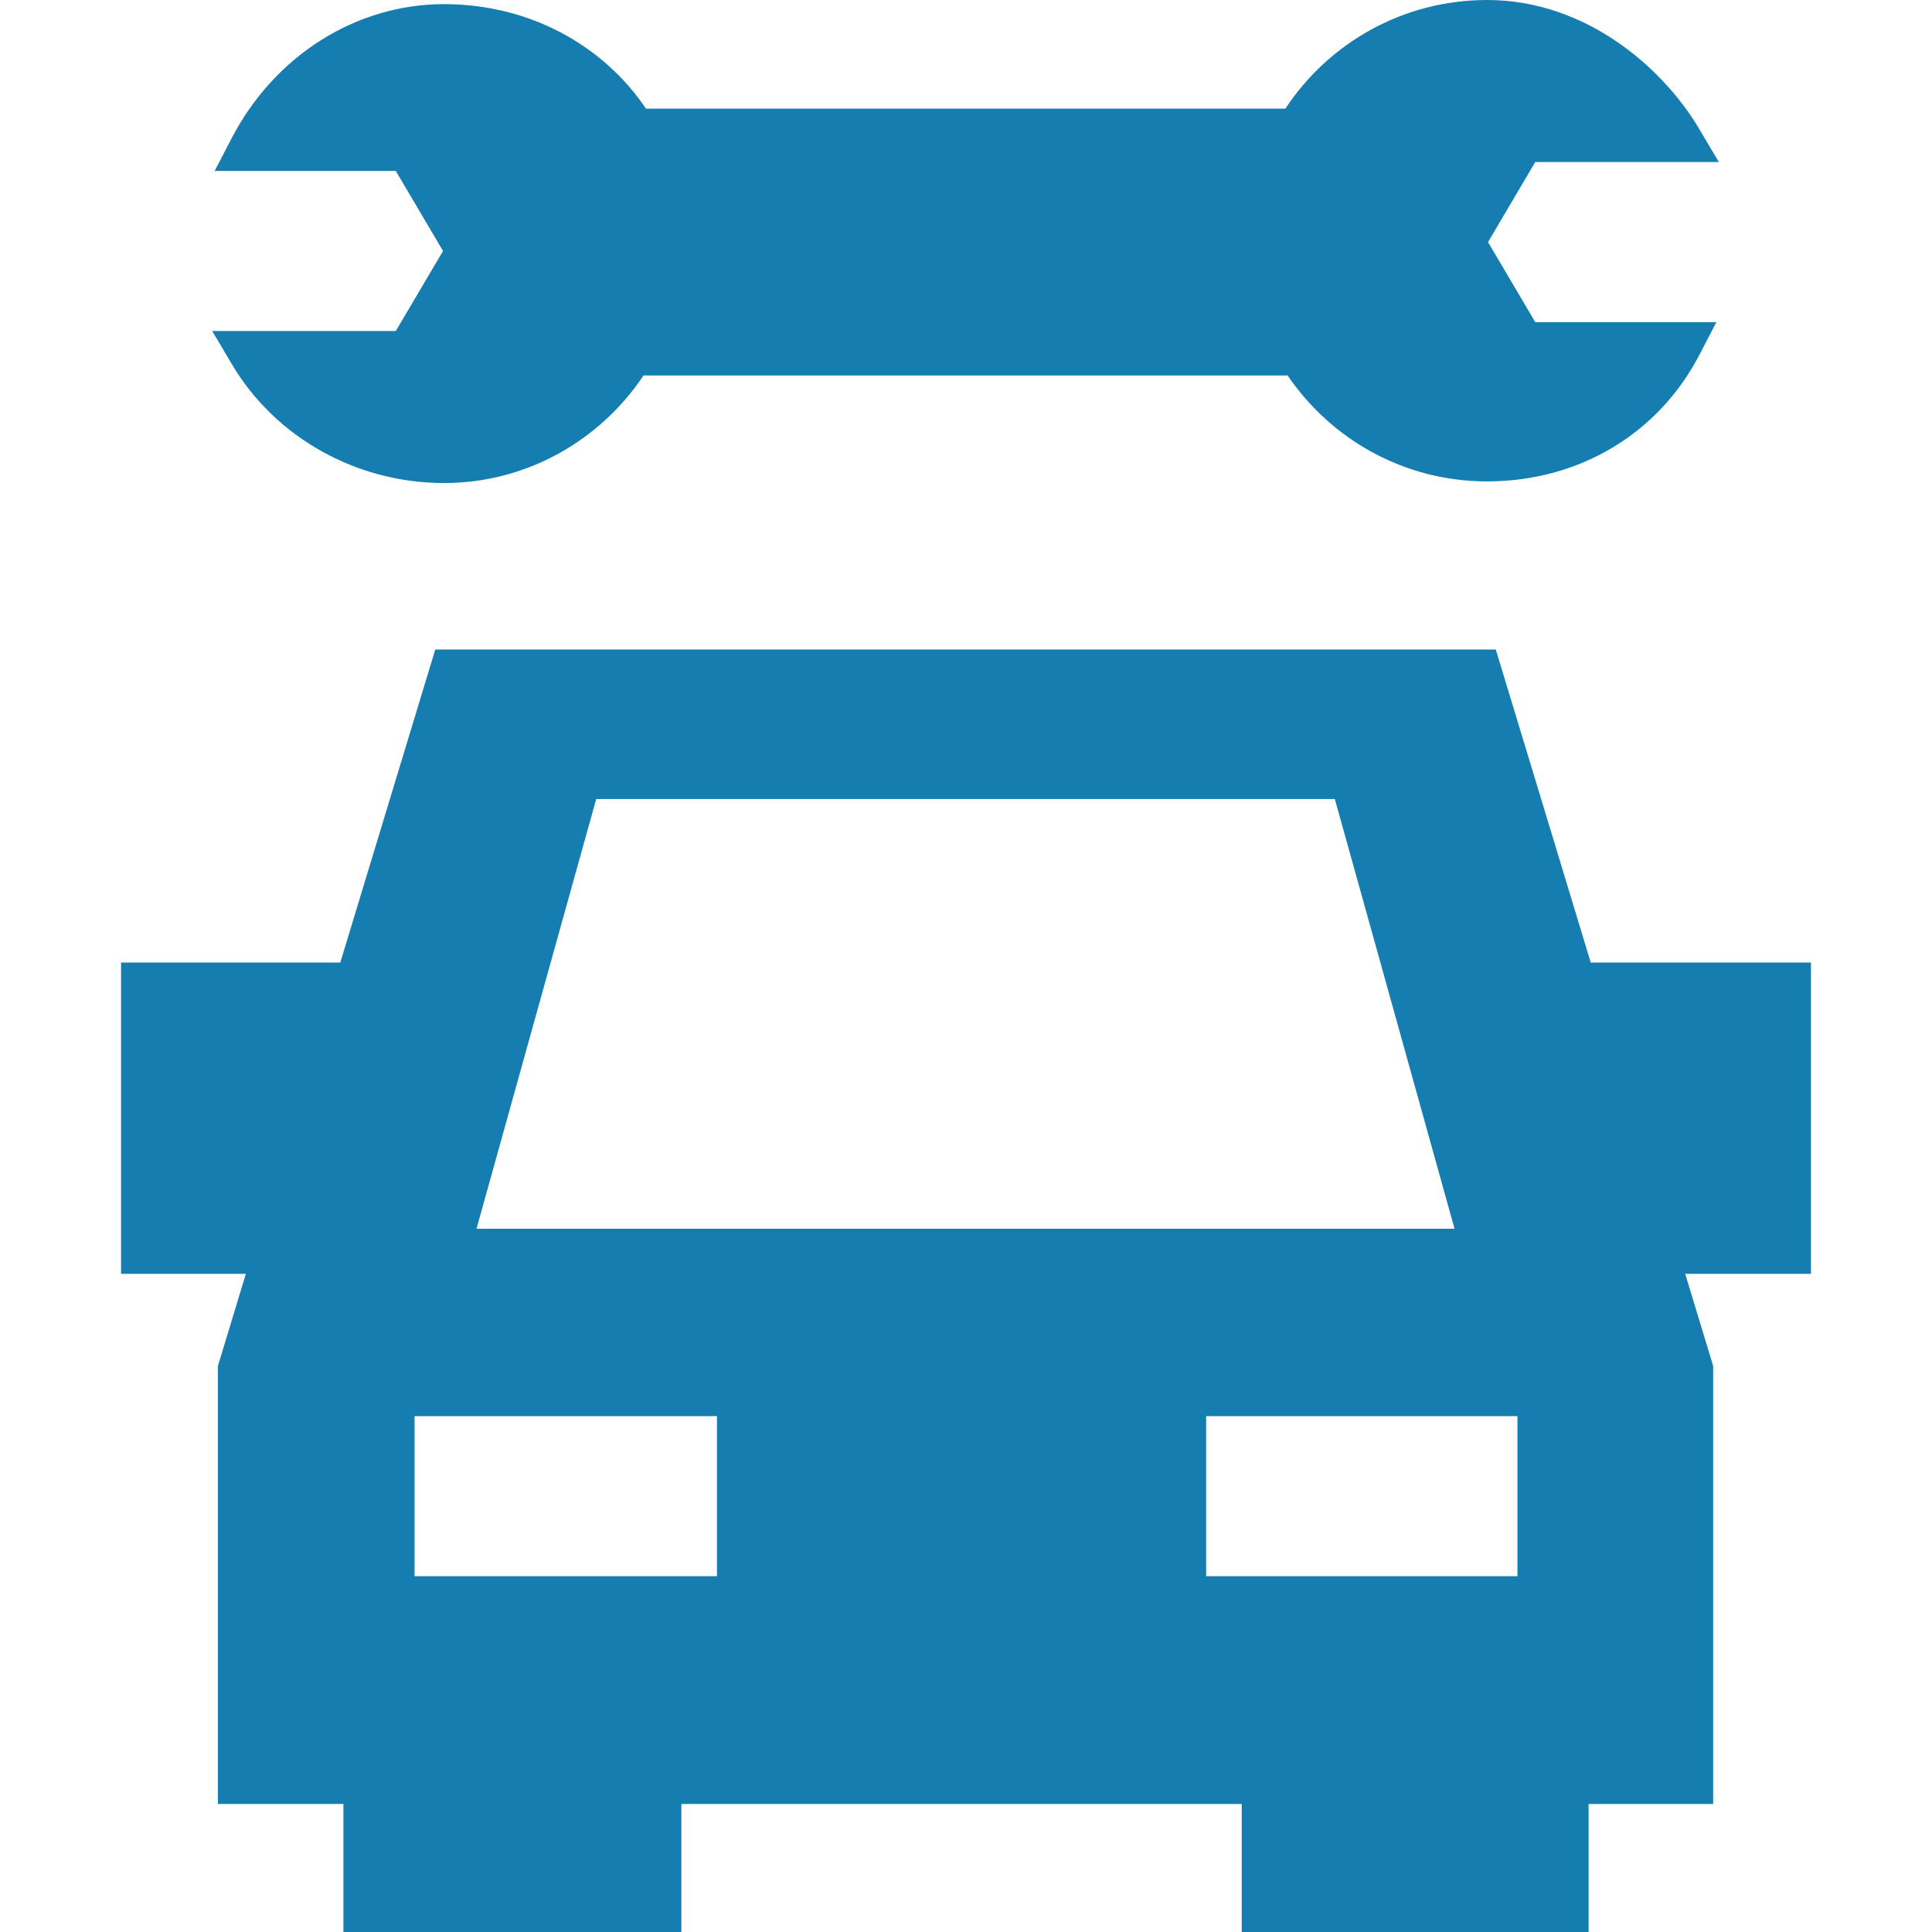
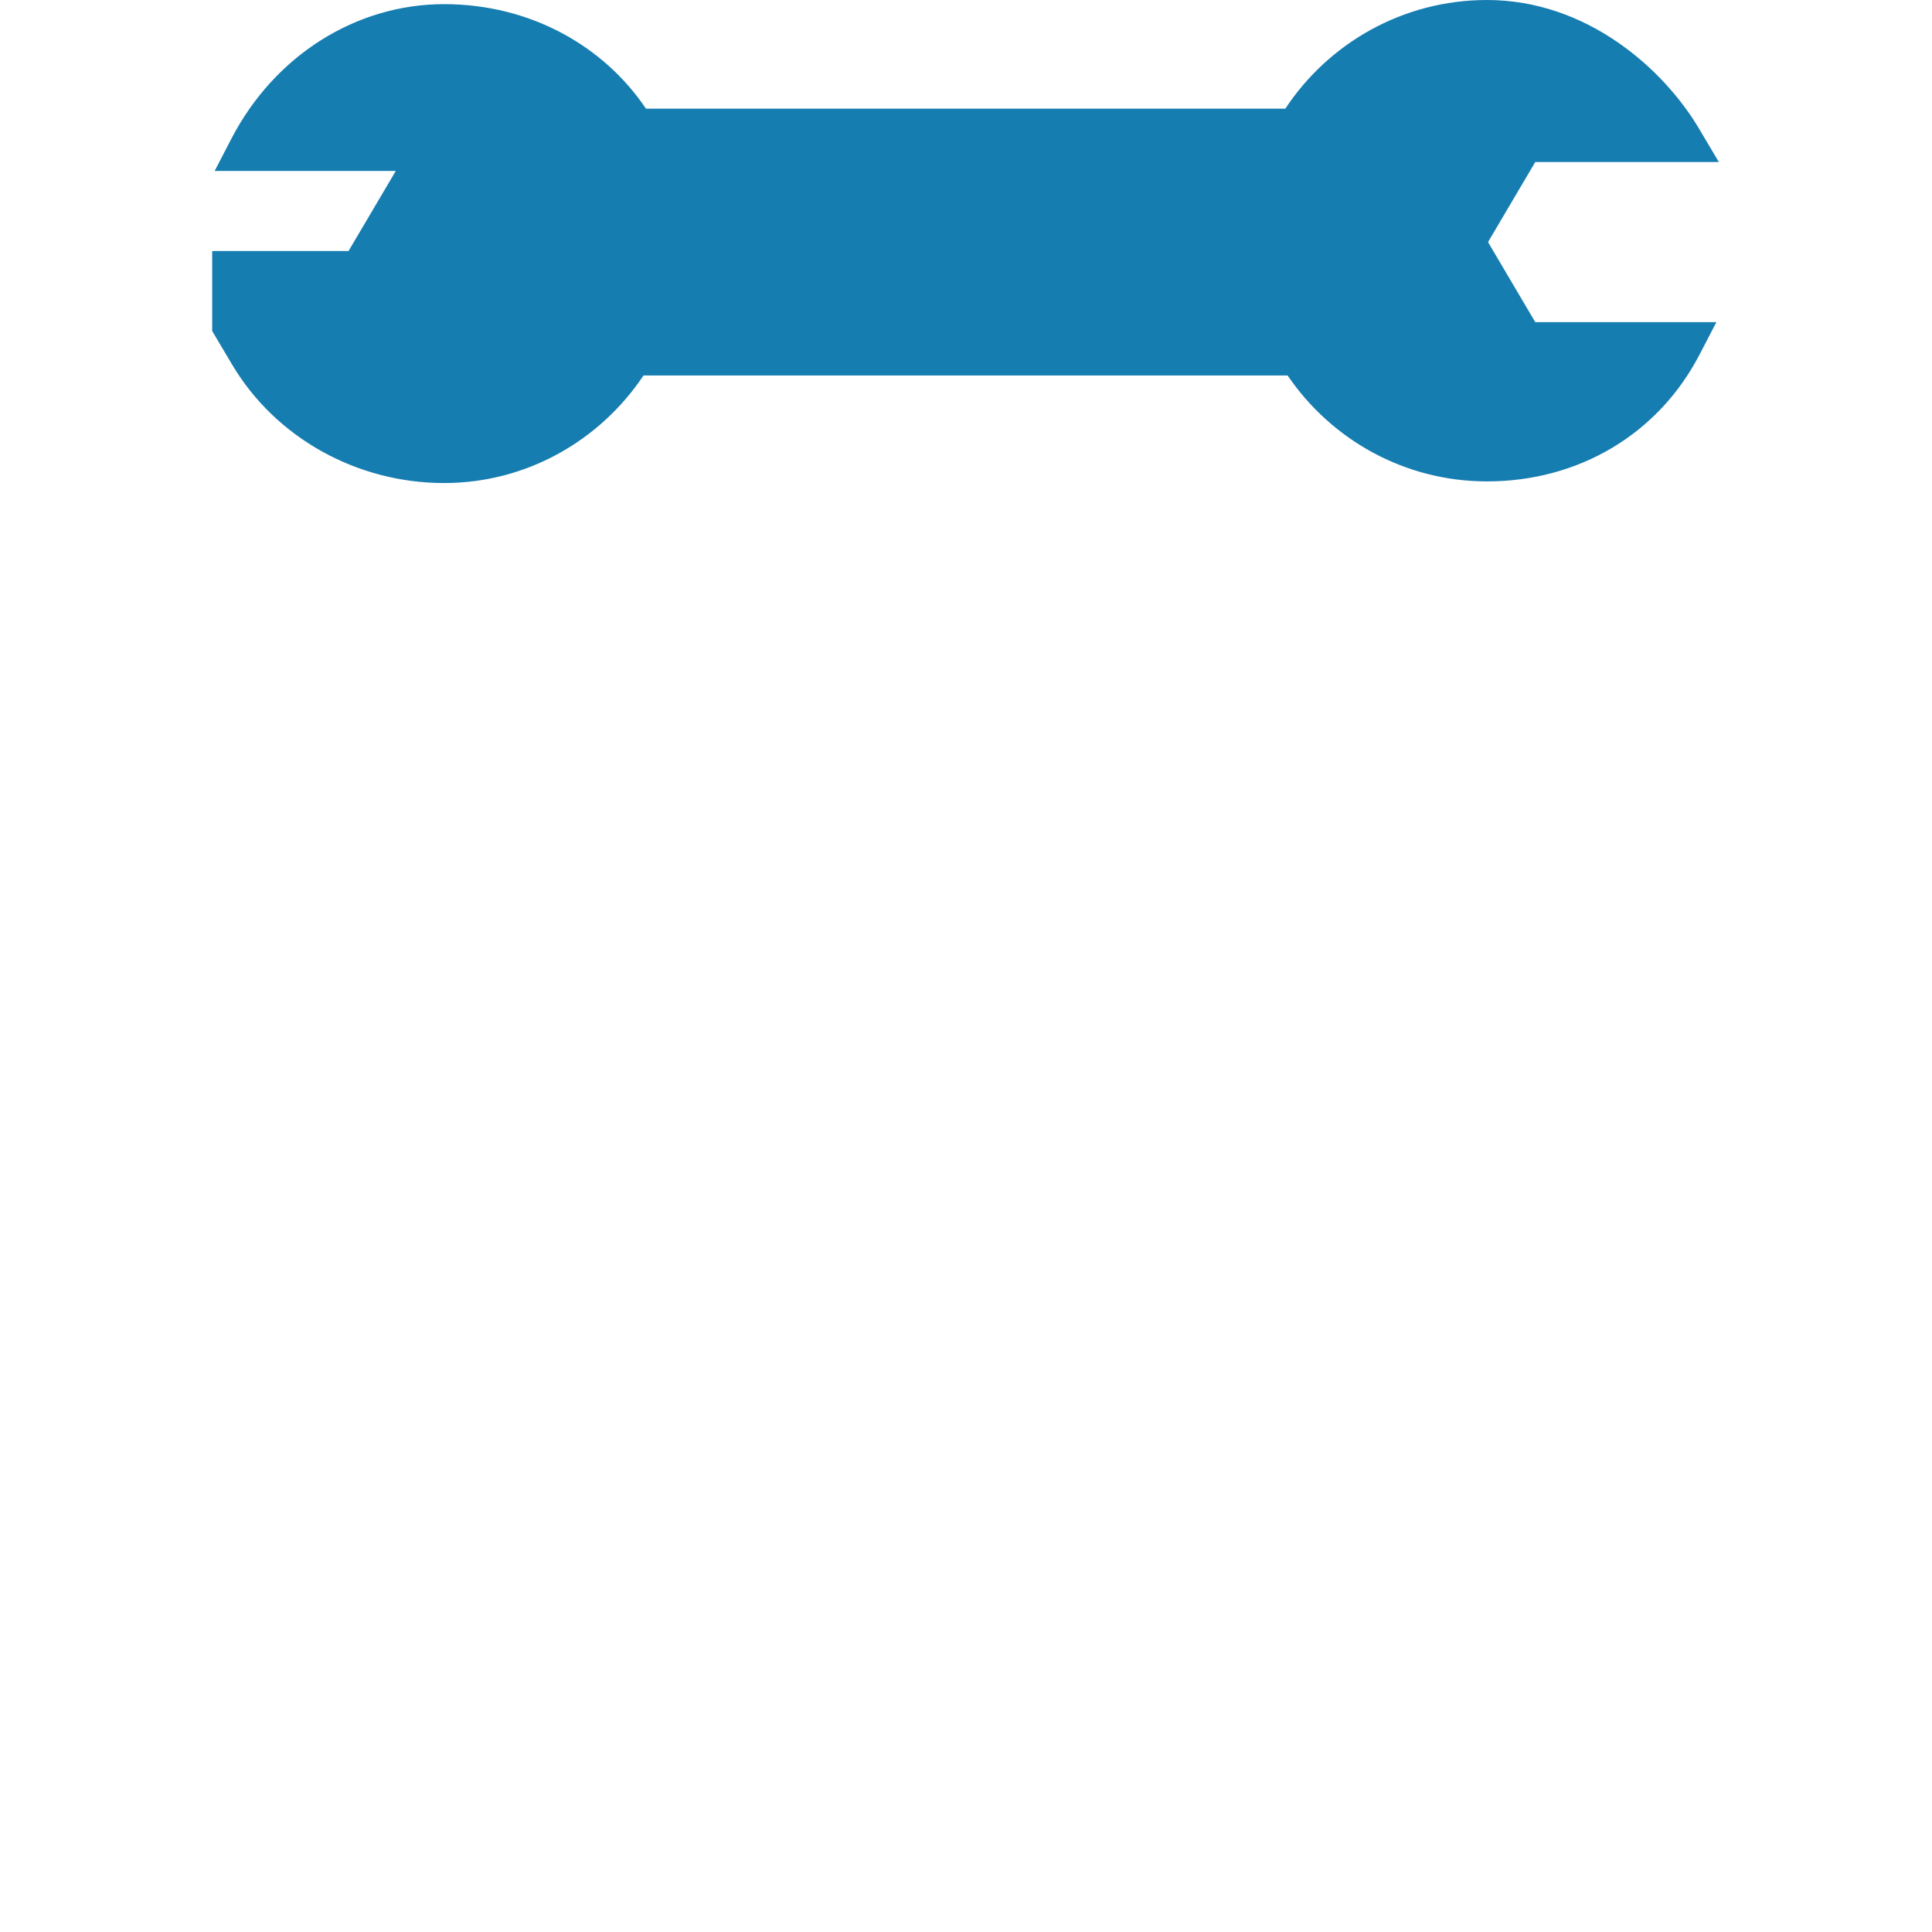
<svg xmlns="http://www.w3.org/2000/svg" fill="#167db1" version="1.1" viewBox="0 0 217.219 217.219" enable-background="new 0 0 217.219 217.219">
  <g>
-     <path d="M23.857,37.219l2.242,3.776c4.875,8.213,14.004,13.314,23.824,13.314c9.316,0,17.548-4.799,22.429-12.091h72.417   c4.883,7.181,13.109,11.907,22.418,11.907c10.325,0,19.257-5.329,23.894-14.255l1.896-3.652h-20.364l-5.311-9l5.311-9h20.641   l-2.242-3.776C187.059,7.78,178.445,0,167.188,0c-9.477,0-17.828,4.868-22.676,12.219H72.629   C67.829,5.09,59.537,0.466,49.924,0.466c-9.9,0-19.056,5.786-23.894,15.101l-1.896,3.652h20.365l5.311,9l-5.311,9H23.857z" />
-     <path d="m203.609,108.219h-24.757l-10.677-35.195h-119.237l-10.677,35.195h-24.652v35h14.034l-2.929,9.655-.216,.709v49.243h14.111v14.393h38v-14.393h63v14.393h39v-14.393h14.005v-49.243l-3.144-10.364h14.139v-35zm-136.576-18.38h83.046l13.459,48.315h-109.964l13.459-48.315zm13.577,87.38h-34v-18h34v18zm90,0h-35v-18h35v18z" />
+     <path d="M23.857,37.219l2.242,3.776c4.875,8.213,14.004,13.314,23.824,13.314c9.316,0,17.548-4.799,22.429-12.091h72.417   c4.883,7.181,13.109,11.907,22.418,11.907c10.325,0,19.257-5.329,23.894-14.255l1.896-3.652h-20.364l-5.311-9l5.311-9h20.641   l-2.242-3.776C187.059,7.78,178.445,0,167.188,0c-9.477,0-17.828,4.868-22.676,12.219H72.629   C67.829,5.09,59.537,0.466,49.924,0.466c-9.9,0-19.056,5.786-23.894,15.101l-1.896,3.652h20.365l-5.311,9H23.857z" />
  </g>
</svg>